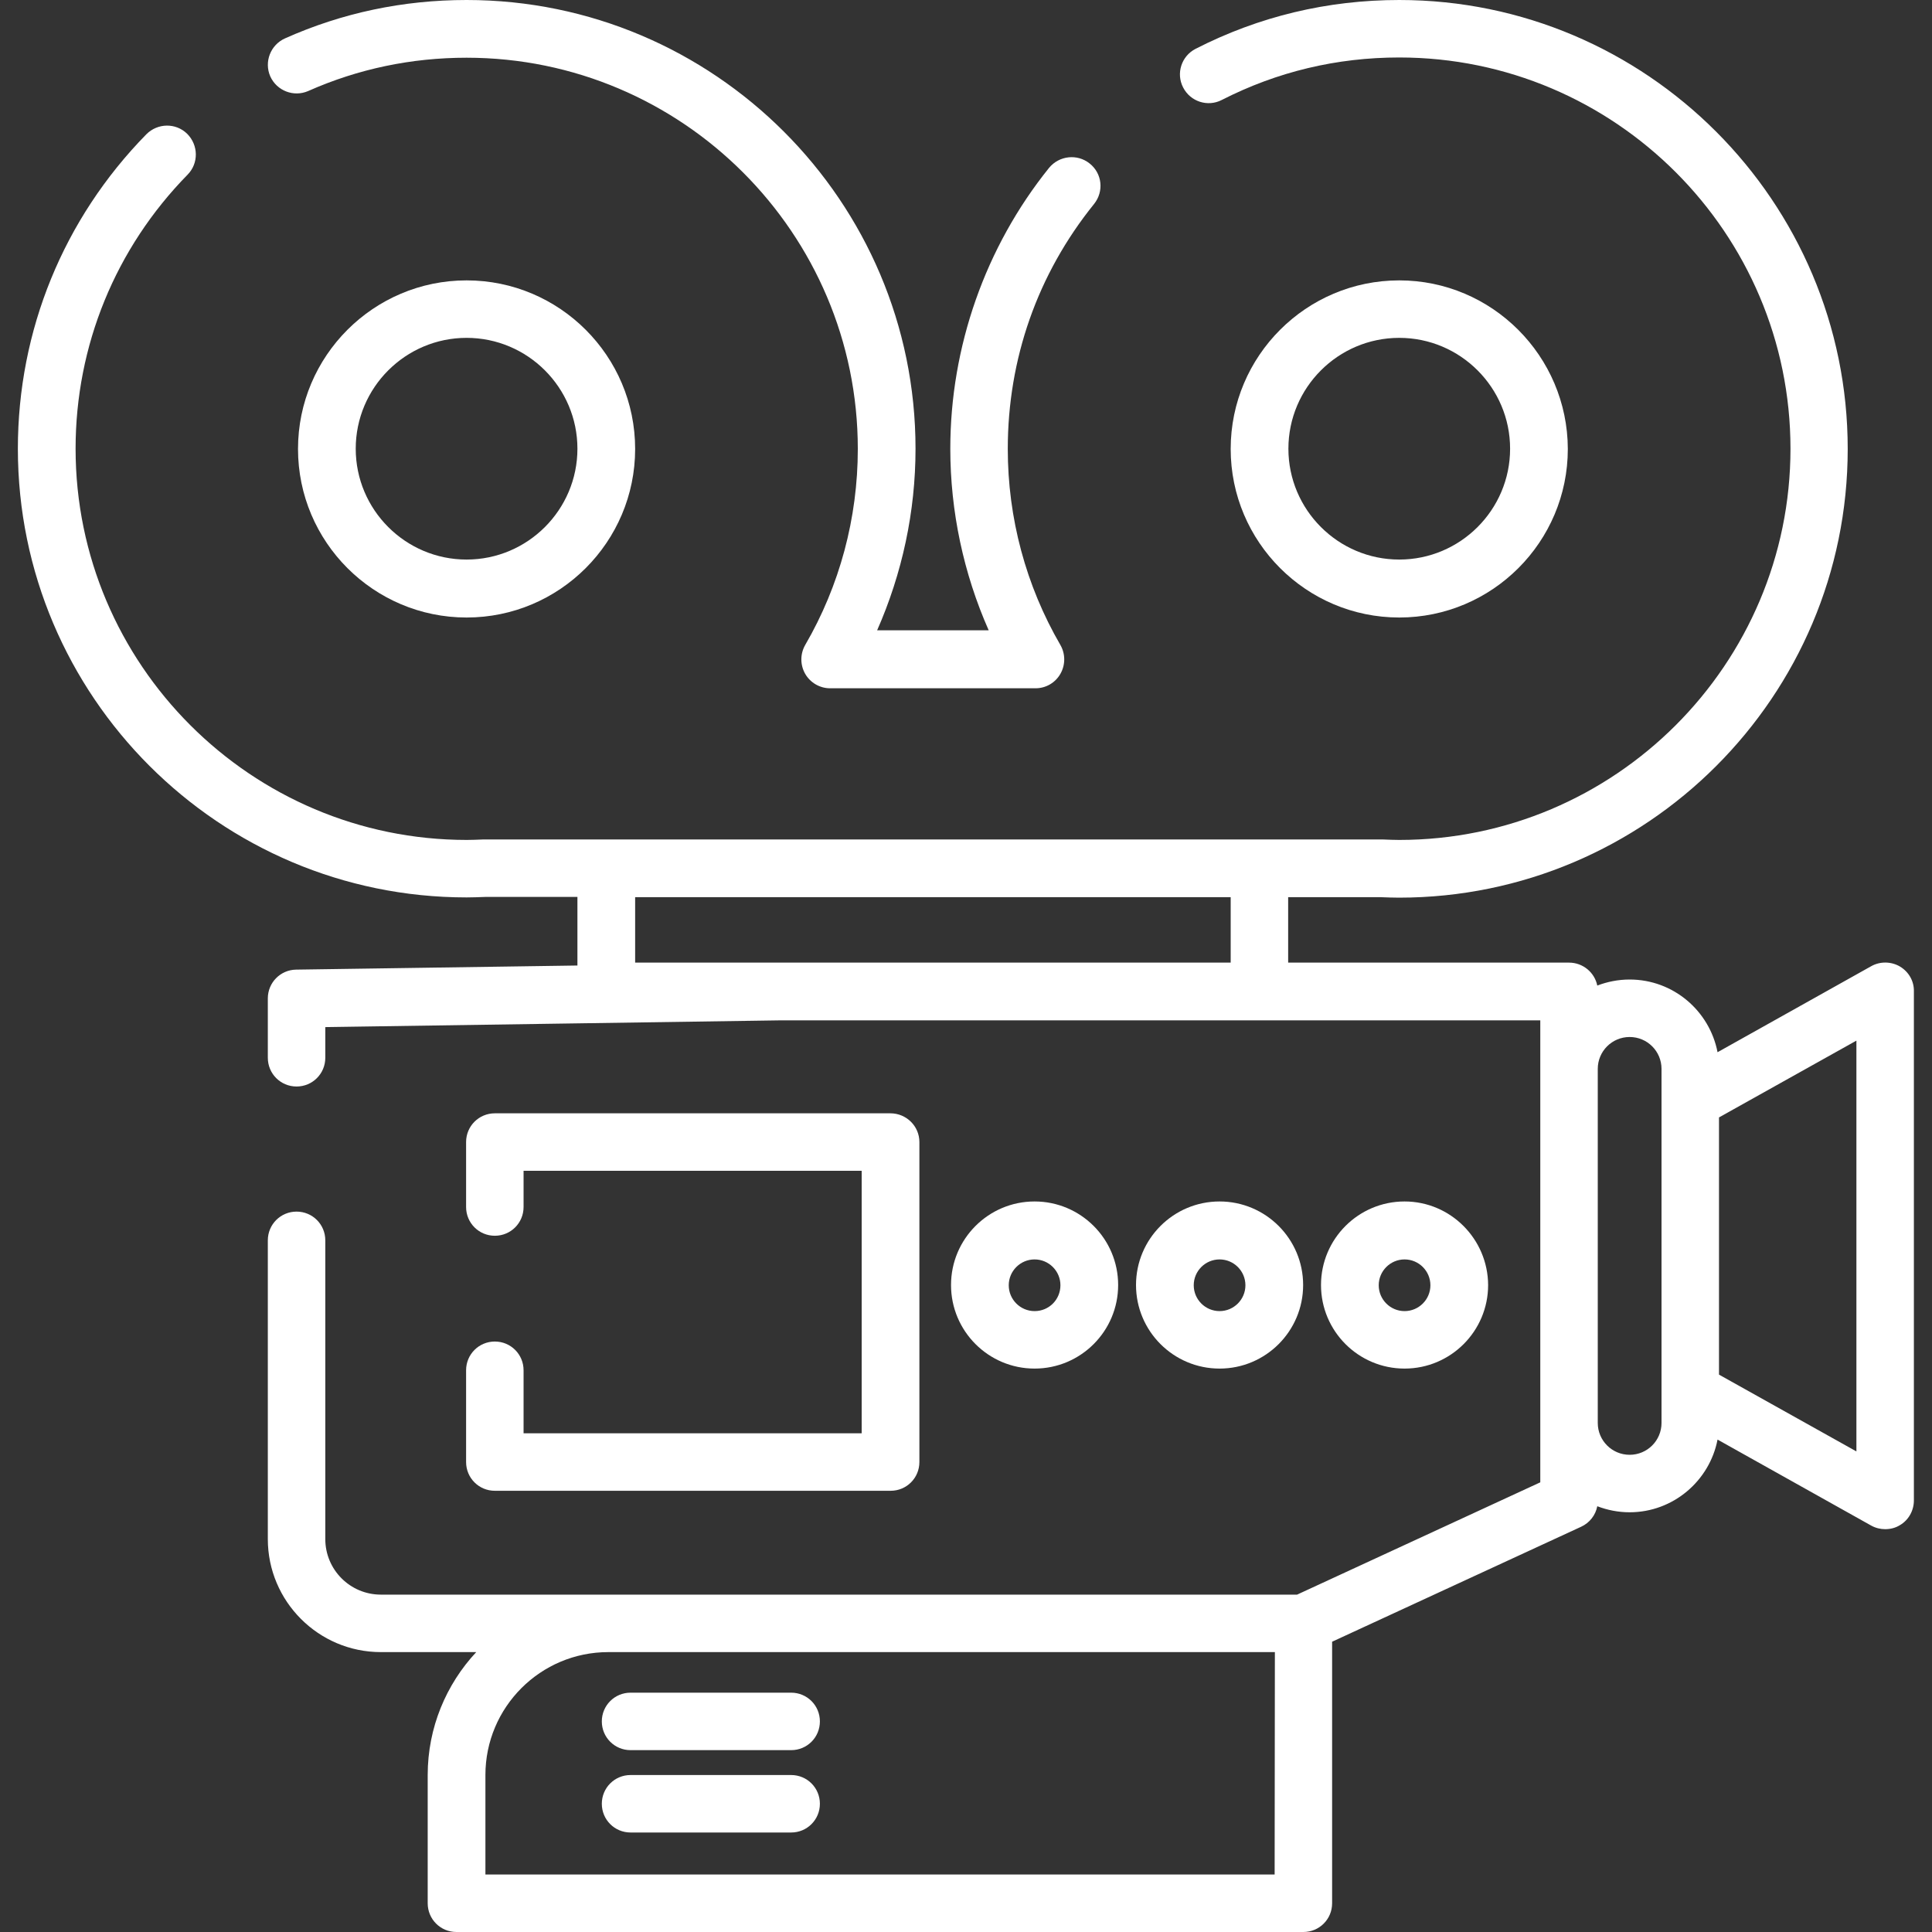
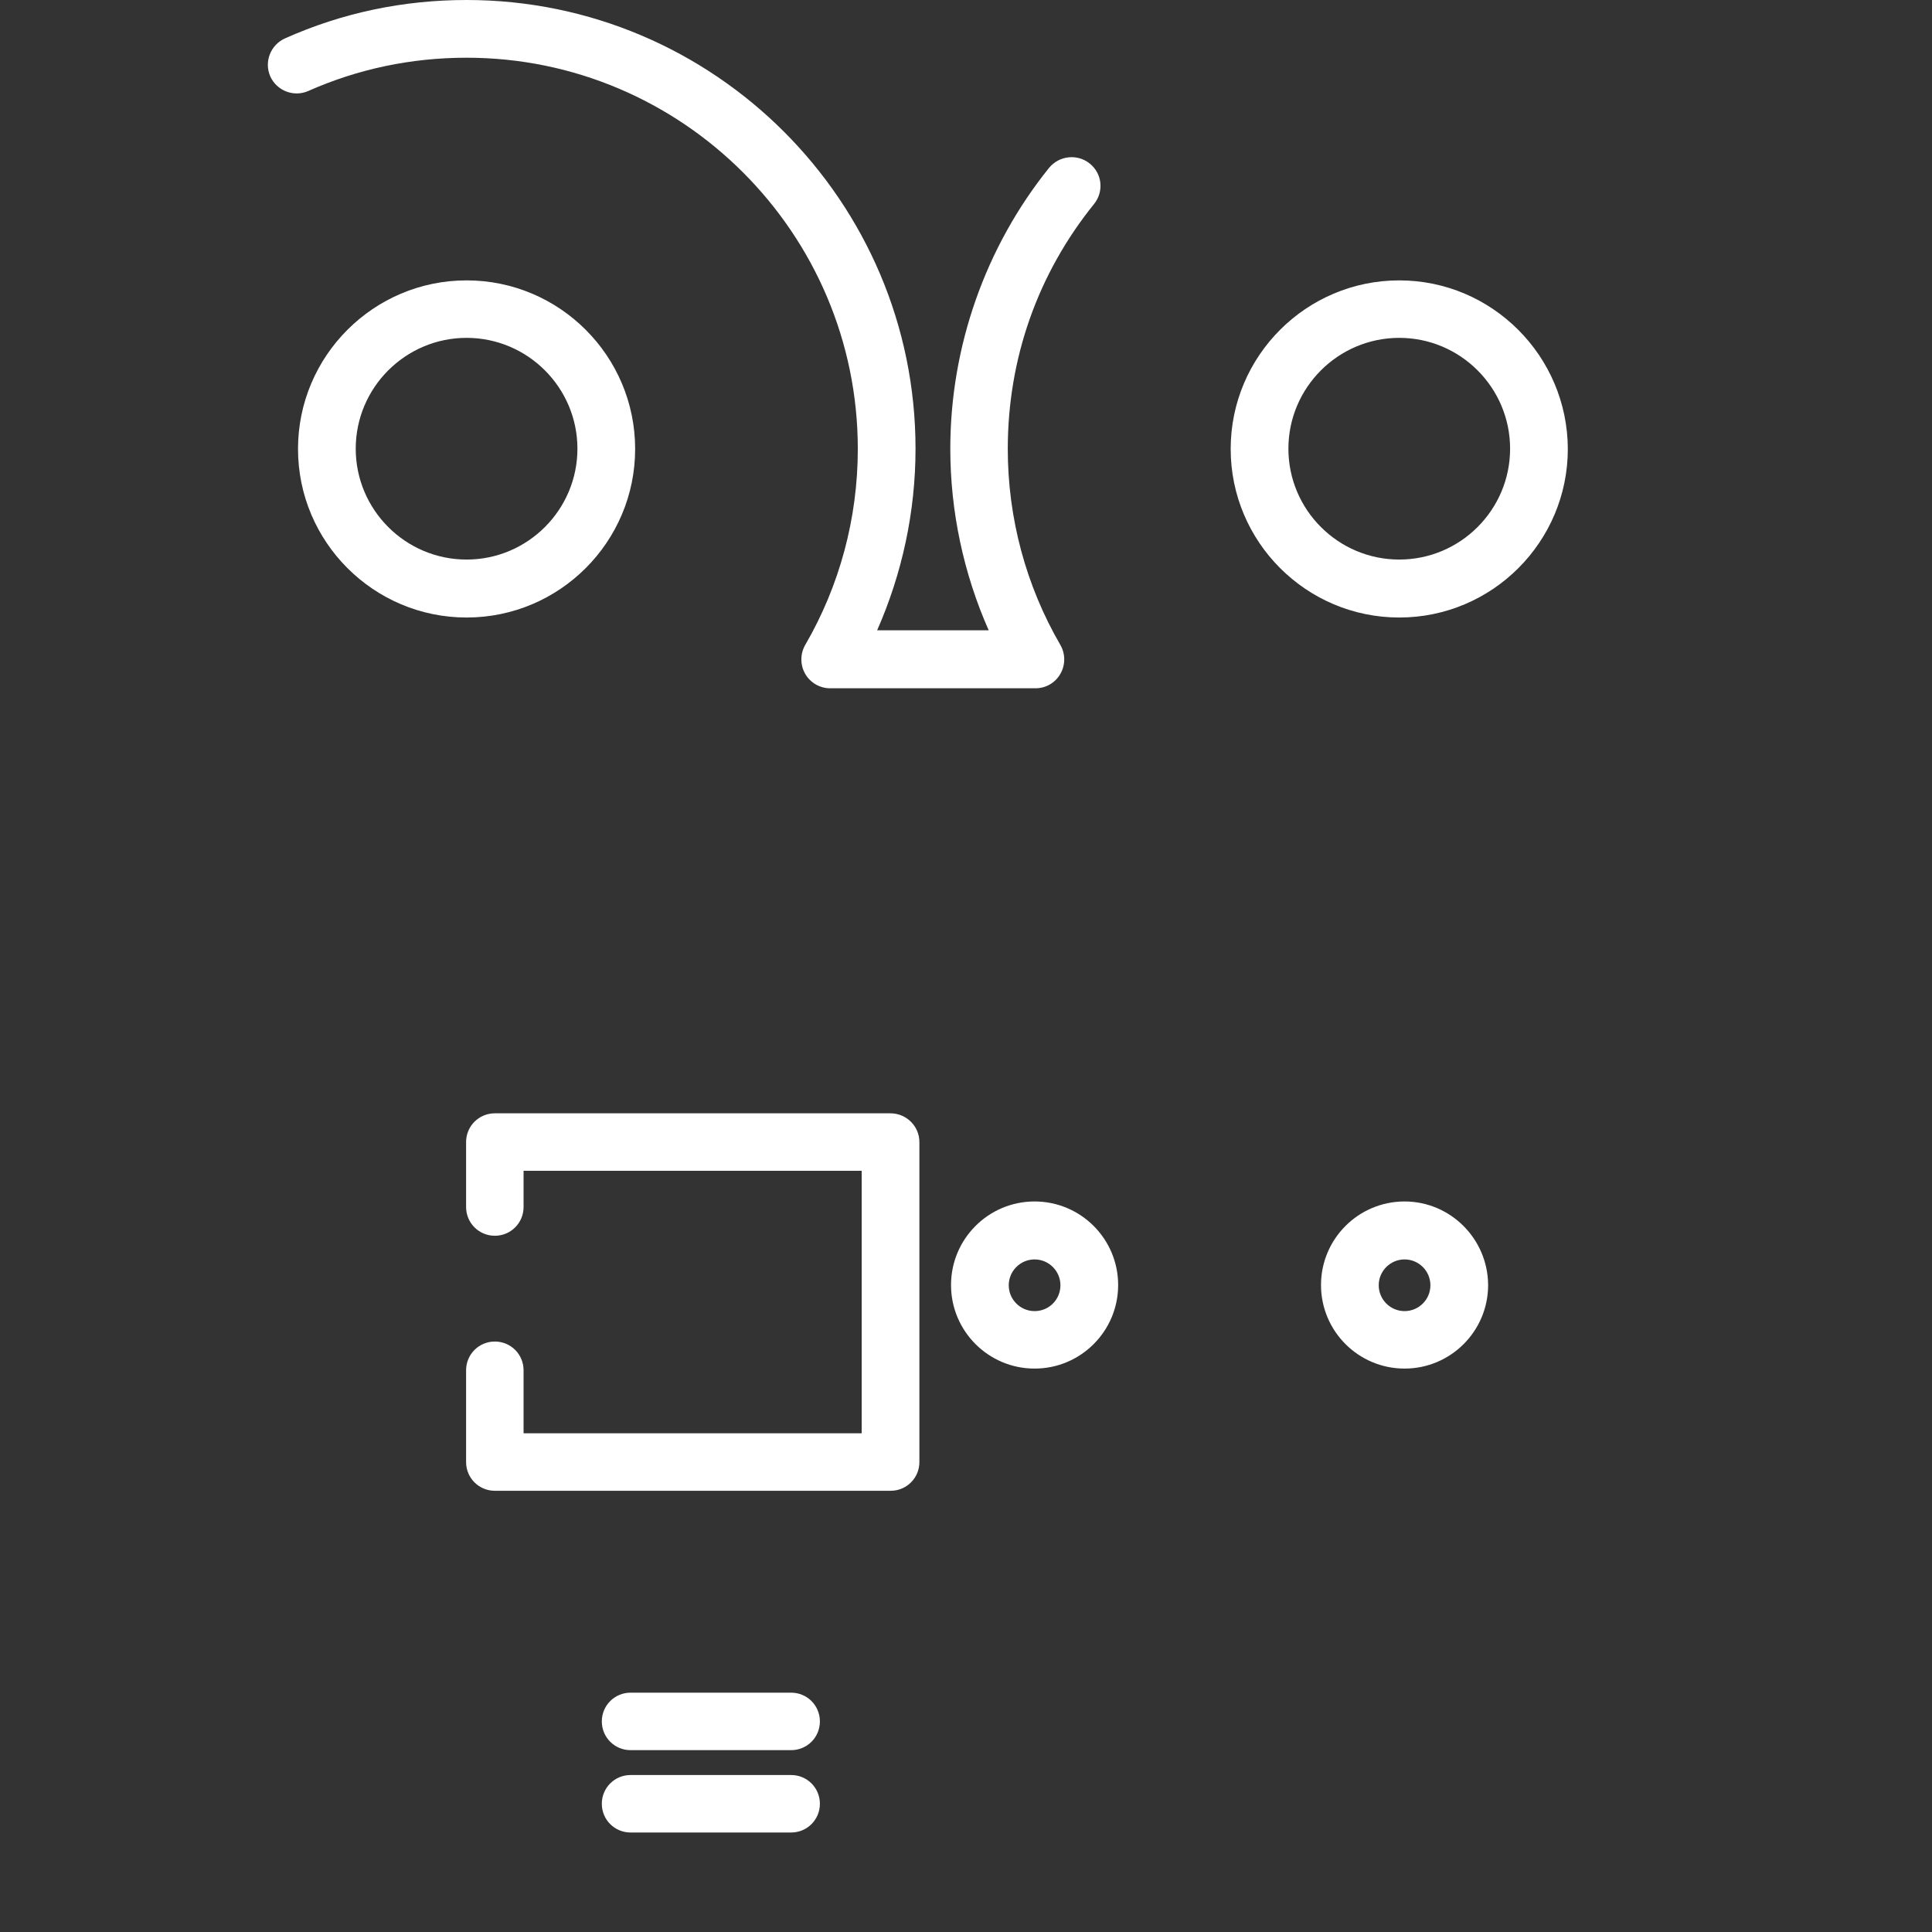
<svg xmlns="http://www.w3.org/2000/svg" version="1.1" id="Capa_1" x="0px" y="0px" viewBox="0 0 800 800" style="enable-background:new 0 0 800 800;" xml:space="preserve">
  <rect x="0" y="0" width="800" height="800" fill="#333333" stroke="none" />
  <style type="text/css">
	.st0{fill:#FFFFFF;}
</style>
  <g>
    <g>
      <path class="st0" d="M327.6,700.9h-66.5c-6.6,0-11.9,5.3-11.9,11.9c0,6.6,5.3,11.9,11.9,11.9h66.5c6.6,0,11.9-5.3,11.9-11.9    C339.5,706.2,334.2,700.9,327.6,700.9z" />
    </g>
  </g>
  <g>
    <g>
      <path class="st0" d="M327.6,735h-66.5c-6.6,0-11.9,5.3-11.9,11.9s5.3,11.9,11.9,11.9h66.5c6.6,0,11.9-5.3,11.9-11.9    S334.2,735,327.6,735z" />
    </g>
  </g>
  <g>
    <g>
      <path class="st0" d="M579.4,116.1c-38.5,0-69.8,31.3-69.8,69.8s31.3,69.8,69.8,69.8c38.5,0,69.8-31.3,69.8-69.8    C649.1,147.4,617.8,116.1,579.4,116.1z M579.4,231.7c-25.3,0-45.9-20.6-45.9-45.9s20.6-45.9,45.9-45.9c25.3,0,45.9,20.6,45.9,45.9    C625.3,211.1,604.7,231.7,579.4,231.7z" />
    </g>
  </g>
  <g>
    <g>
      <path class="st0" d="M193.2,116.1c-38.5,0-69.8,31.3-69.8,69.8s31.3,69.8,69.8,69.8s69.8-31.3,69.8-69.8    C263,147.4,231.7,116.1,193.2,116.1z M193.2,231.7c-25.3,0-45.9-20.6-45.9-45.9s20.6-45.9,45.9-45.9s45.9,20.6,45.9,45.9    C239.1,211.1,218.5,231.7,193.2,231.7z" />
    </g>
  </g>
  <g>
    <g>
-       <path class="st0" d="M786.7,400.2c-3.6-2.1-8.2-2.2-11.9-0.1l-63.6,35.6c-3.3-17.1-18.3-30.1-36.4-30.1c-4.7,0-9.2,0.9-13.4,2.5    c-1.1-5.4-5.9-9.5-11.7-9.5H533.4v-27.1h38.2c2.8,0.1,5.3,0.2,7.7,0.2c102.5,0,185.8-83.4,185.8-185.8S681.8,0,579.4,0    c-29.7,0-58.1,6.8-84.3,20.2c-5.9,3-8.2,10.2-5.2,16c3,5.9,10.2,8.2,16,5.2c22.9-11.7,47.6-17.6,73.5-17.6    c89.3,0,162,72.7,162,162c0,89.3-72.7,162-162,162c-2.1,0-4.4-0.1-6.9-0.2c-0.2,0-0.3,0-0.5,0h-50.4H251.1h-50.4    c-0.2,0-0.3,0-0.5,0c-2.5,0.1-4.8,0.2-6.9,0.2c-89.3,0-162-72.7-162-162c0-42.7,16.5-83,46.4-113.5c4.6-4.7,4.5-12.2-0.2-16.9    c-4.7-4.6-12.2-4.5-16.9,0.2c-34.3,35-53.2,81.2-53.2,130.2c0,102.5,83.4,185.8,185.8,185.8c2.4,0,4.9-0.1,7.7-0.2h38.2v28.4    l-116.5,1.7c-6.5,0.1-11.7,5.4-11.7,11.9V438c0,6.6,5.3,11.9,11.9,11.9c6.6,0,11.9-5.3,11.9-11.9v-12.7l188.7-2.8h198.1h116.3    v20.2v146.5v24.6l-100.7,46.5H251.9h-94.2c-12.7,0-23-10.3-23-23V513.6c0-6.6-5.3-11.9-11.9-11.9c-6.6,0-11.9,5.3-11.9,11.9v123.7    c0,25.8,21,46.8,46.8,46.8h39.5c-12.4,13.3-20.1,31.2-20.1,50.9v53.1c0,6.6,5.3,11.9,11.9,11.9h350.7c6.6,0,11.9-5.3,11.9-11.9    V679.8l103.1-47.6c3.5-1.6,6-4.8,6.7-8.5c4.2,1.6,8.7,2.5,13.4,2.5c18,0,33.1-13,36.4-30.1l63.6,35.6c1.8,1,3.8,1.5,5.8,1.5    c2.1,0,4.2-0.5,6-1.6c3.7-2.1,5.9-6.1,5.9-10.3V410.5C792.6,406.3,790.4,402.4,786.7,400.2z M509.6,398.6H323.4H263v-27.1h246.6    V398.6z M527.8,776.2H201v-41.2c0-28.1,22.8-50.9,50.9-50.9h276L527.8,776.2L527.8,776.2z M688,455.7v120.5v13    c0,7.3-5.9,13.2-13.2,13.2s-13.2-5.9-13.2-13.2V442.6c0-7.3,5.9-13.2,13.2-13.2s13.2,5.9,13.2,13.2V455.7z M768.7,601l-56.9-31.8    V462.7l56.9-31.8L768.7,601L768.7,601z" />
-     </g>
+       </g>
  </g>
  <g>
    <g>
      <path class="st0" d="M368.7,461H204.9c-6.6,0-11.9,5.3-11.9,11.9v26.9c0,6.6,5.3,11.9,11.9,11.9s11.9-5.3,11.9-11.9v-15h140v108.7    h-140v-26.1c0-6.6-5.3-11.9-11.9-11.9c-6.6,0-11.9,5.3-11.9,11.9v38c0,6.6,5.3,11.9,11.9,11.9h163.9c6.6,0,11.9-5.3,11.9-11.9    V472.9C380.7,466.3,375.3,461,368.7,461z" />
    </g>
  </g>
  <g>
    <g>
      <path class="st0" d="M428.4,497.5c-19.1,0-34.6,15.5-34.6,34.6c0,19.1,15.5,34.6,34.6,34.6c19.1,0,34.6-15.5,34.6-34.6    C463,513,447.5,497.5,428.4,497.5z M428.4,542.9c-5.9,0-10.7-4.8-10.7-10.7c0-5.9,4.8-10.7,10.7-10.7s10.7,4.8,10.7,10.7    S434.4,542.9,428.4,542.9z" />
    </g>
  </g>
  <g>
    <g>
-       <path class="st0" d="M505,497.5c-19.1,0-34.6,15.5-34.6,34.6c0,19.1,15.5,34.6,34.6,34.6c19.1,0,34.6-15.5,34.6-34.6    C539.6,513,524.1,497.5,505,497.5z M505,542.9c-5.9,0-10.7-4.8-10.7-10.7c0-5.9,4.8-10.7,10.7-10.7c5.9,0,10.7,4.8,10.7,10.7    S510.9,542.9,505,542.9z" />
-     </g>
+       </g>
  </g>
  <g>
    <g>
      <path class="st0" d="M581.6,497.5c-19.1,0-34.6,15.5-34.6,34.6c0,19.1,15.5,34.6,34.6,34.6c19.1,0,34.6-15.5,34.6-34.6    C616.1,513,600.6,497.5,581.6,497.5z M581.6,542.9c-5.9,0-10.7-4.8-10.7-10.7c0-5.9,4.8-10.7,10.7-10.7c5.9,0,10.7,4.8,10.7,10.7    S587.5,542.9,581.6,542.9z" />
    </g>
  </g>
  <g>
    <g>
      <path class="st0" d="M451.2,67.7c-5.1-4.1-12.6-3.3-16.8,1.8c-26.4,32.8-40.9,74.1-40.9,116.3c0,26,5.5,51.7,15.9,75.2h-46.2    c10.4-23.6,15.9-49.2,15.9-75.2C379.1,83.4,295.7,0,193.2,0C167,0,141.7,5.3,118,15.9c-6,2.7-8.7,9.7-6.1,15.7    c2.7,6,9.7,8.7,15.7,6.1c20.7-9.2,42.8-13.8,65.6-13.8c89.3,0,162,72.7,162,162c0,28.6-7.5,56.6-21.8,81.2    c-2.1,3.7-2.1,8.2,0,11.9c2.1,3.7,6.1,6,10.3,6h85.1c4.3,0,8.2-2.3,10.3-6c2.1-3.7,2.1-8.2,0-11.9c-14.3-24.6-21.8-52.6-21.8-81.2    c0-37.3,12.3-72.4,35.7-101.4C457.2,79.3,456.4,71.8,451.2,67.7z" />
    </g>
  </g>
</svg>